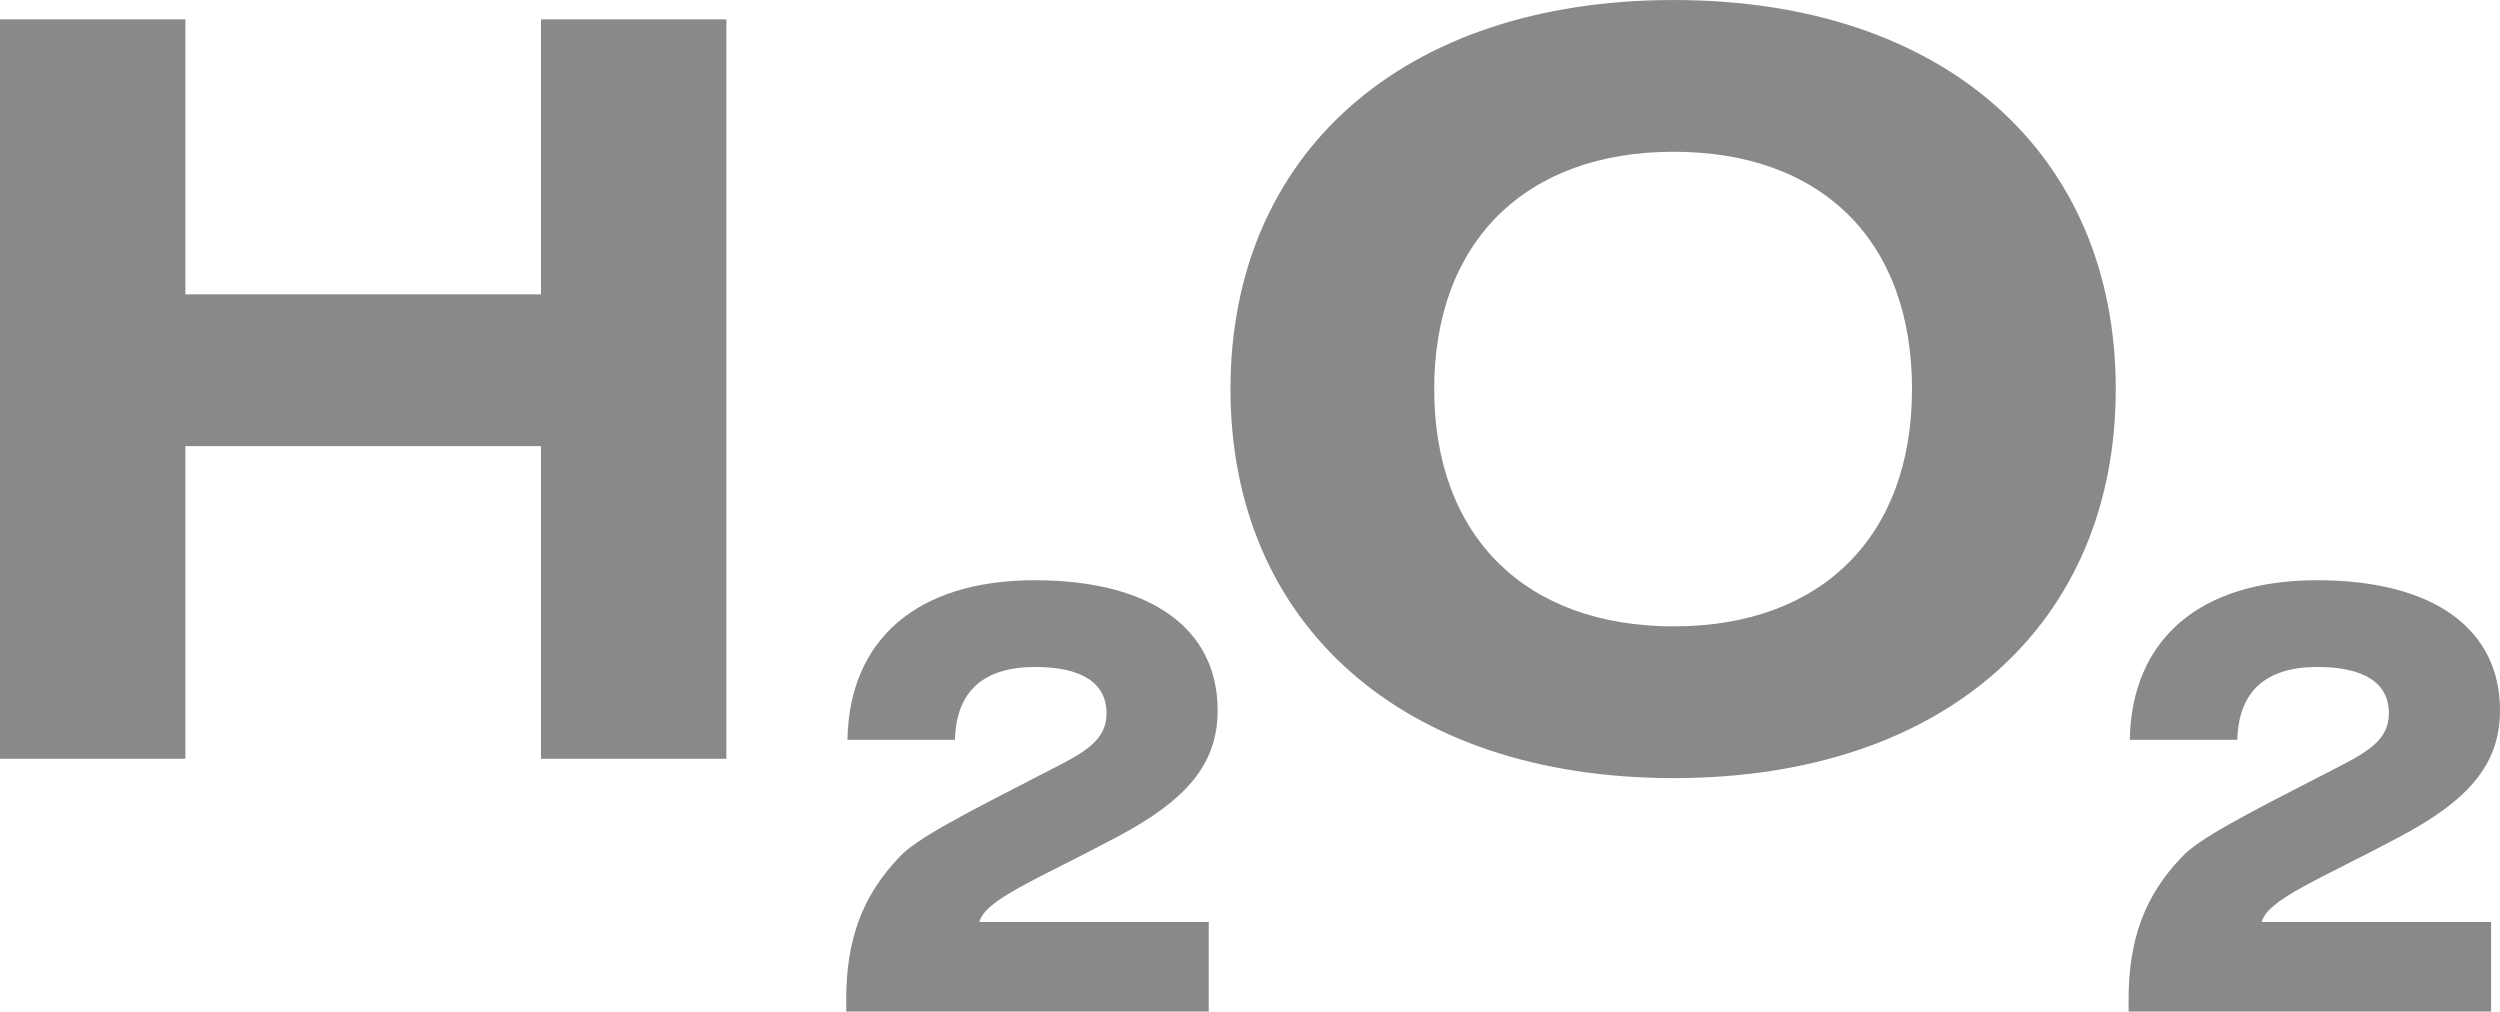
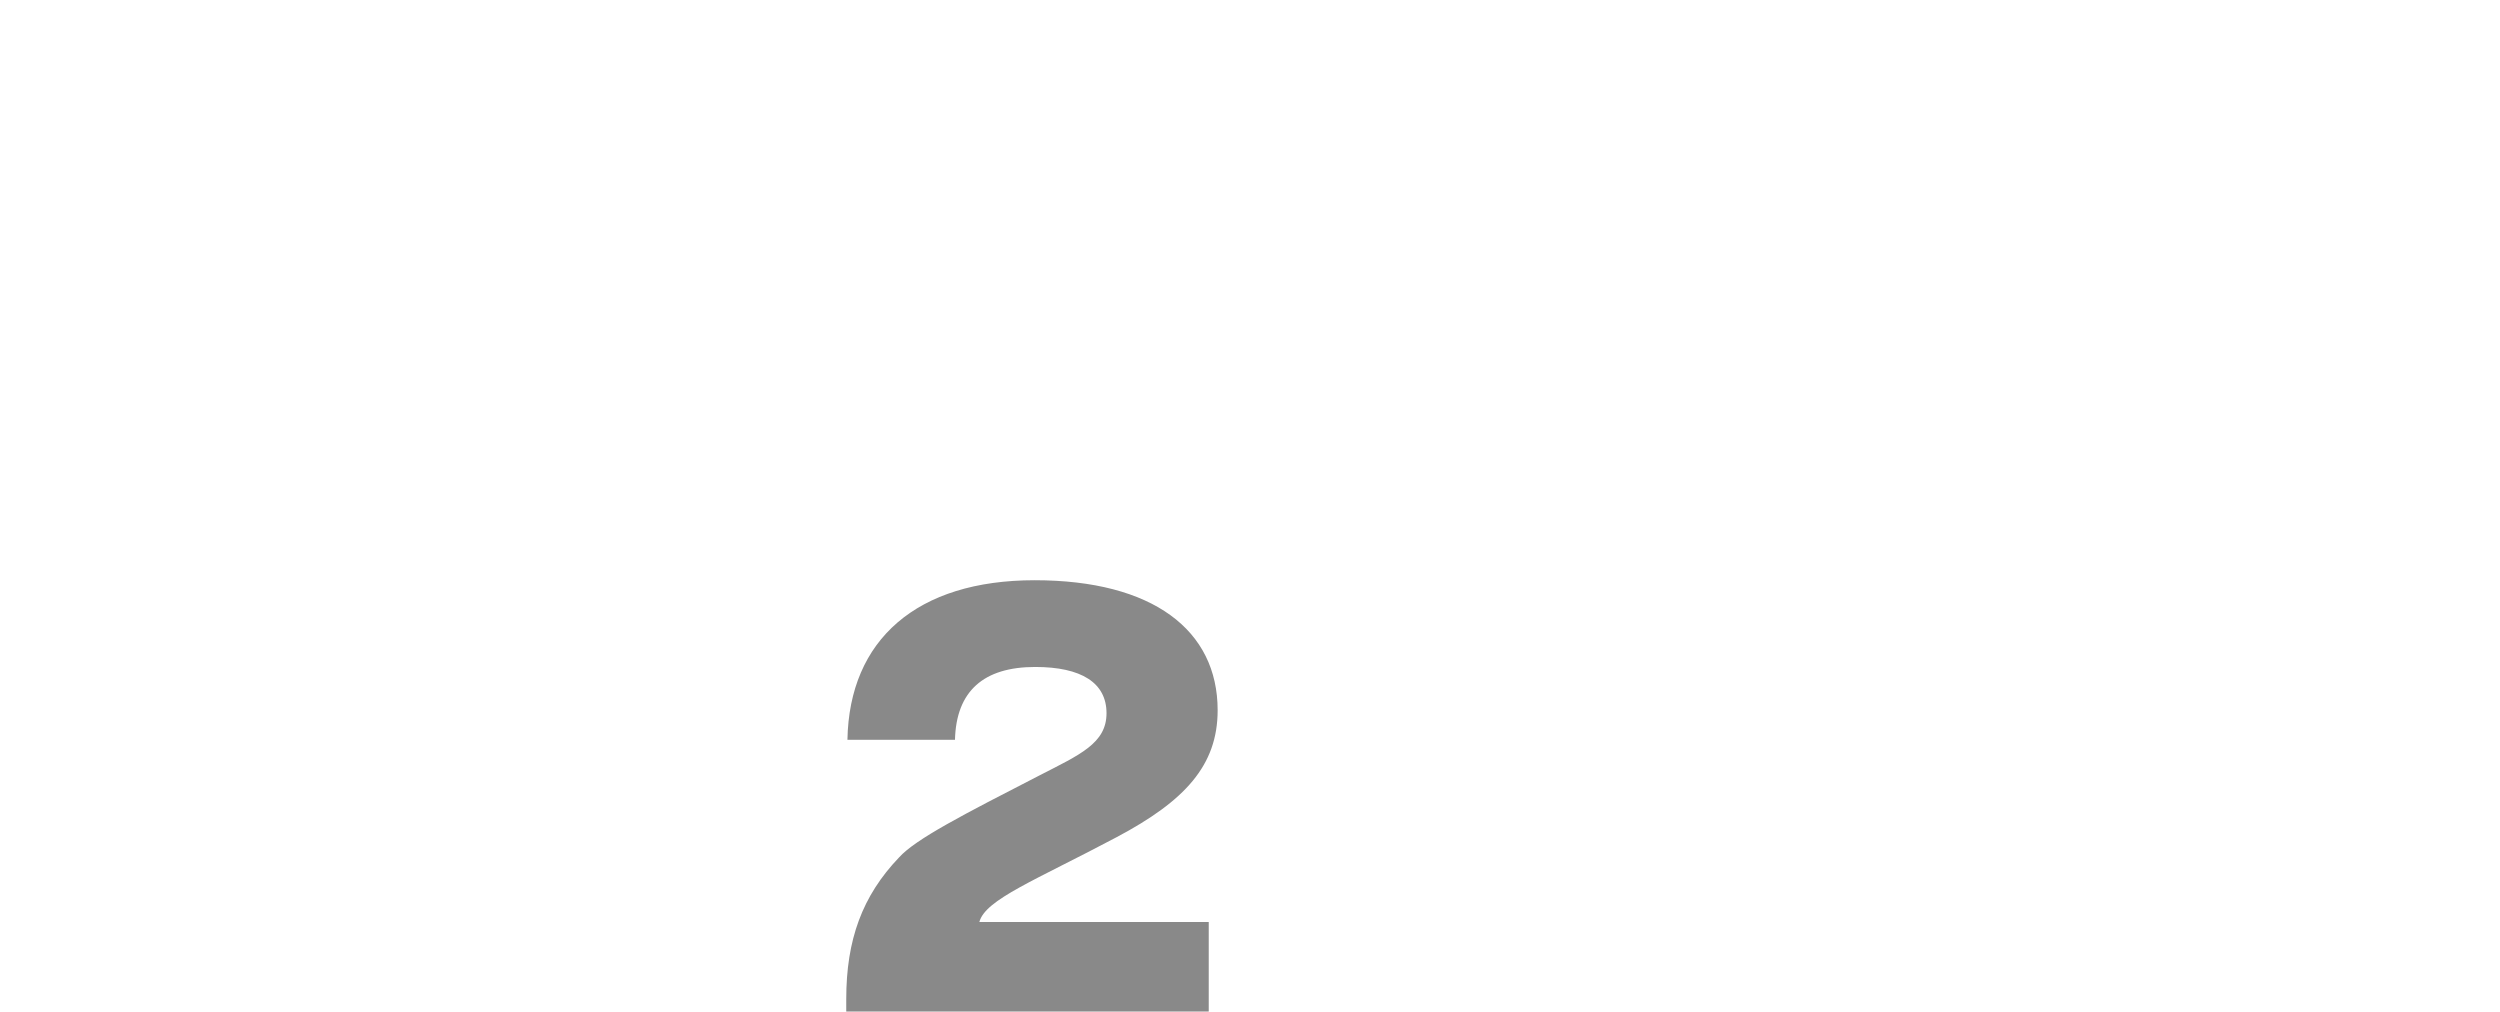
<svg xmlns="http://www.w3.org/2000/svg" xml:space="preserve" width="12.466mm" height="5.044mm" version="1.1" style="shape-rendering:geometricPrecision; text-rendering:geometricPrecision; image-rendering:optimizeQuality; fill-rule:evenodd; clip-rule:evenodd" viewBox="0 0 3299.09 1334.83">
  <defs>
    <style type="text/css">
   
    .fil0 {fill:#898989;fill-rule:nonzero}
   
  </style>
  </defs>
  <g id="Слой_x0020_1">
-     <polygon class="fil0" points="244.67,25.54 -0,25.54 -0,1001.26 244.67,1001.26 244.67,588.67 713.88,588.67 713.88,1001.26 958.55,1001.26 958.55,25.54 713.88,25.54 713.88,388.41 244.67,388.41 " />
    <path class="fil0" d="M1116.73 1334.83l478.36 0 0 -118.11 -302.71 0c7.83,-29.8 73.71,-54.89 181.16,-111.97 90.19,-47.82 133.31,-94.75 133.31,-167.53 0,-105.7 -85.48,-171.55 -241.55,-171.55 -155.25,0 -244.65,78.39 -247,210.61l141.93 0c1.56,-64.15 37.66,-96.15 105.86,-96.15 61.16,0 94.11,21.04 94.11,61 0,39.86 -35.3,54.76 -88.63,82.2 -100.38,51.61 -163.08,83.76 -185.07,108.06 -48.62,50.81 -69.76,108.72 -69.76,186.98l0 16.46z" />
-     <path class="fil0" d="M2208.58 0c-358.95,0 -584.8,204.29 -584.8,513.4 0,309.12 225.86,513.4 584.8,513.4 358.98,0 583.45,-204.29 583.45,-513.4 0,-309.12 -224.48,-513.4 -583.45,-513.4zm0 200.24c194.94,0 314.59,116.92 314.59,313.16 0,194.86 -119.65,313.14 -314.59,313.14 -194.94,0 -315.94,-118.27 -315.94,-313.14 0,-194.89 121,-313.16 315.94,-313.16z" />
-     <path class="fil0" d="M2808.98 1334.83l478.36 0 0 -118.11 -302.71 0c7.83,-29.8 73.71,-54.89 181.16,-111.97 90.19,-47.82 133.31,-94.75 133.31,-167.53 0,-105.7 -85.48,-171.55 -241.55,-171.55 -155.25,0 -244.65,78.39 -247,210.61l141.93 0c1.56,-64.15 37.66,-96.15 105.86,-96.15 61.16,0 94.11,21.04 94.11,61 0,39.86 -35.3,54.76 -88.63,82.2 -100.38,51.61 -163.08,83.76 -185.07,108.06 -48.62,50.81 -69.76,108.72 -69.76,186.98l0 16.46z" />
  </g>
</svg>